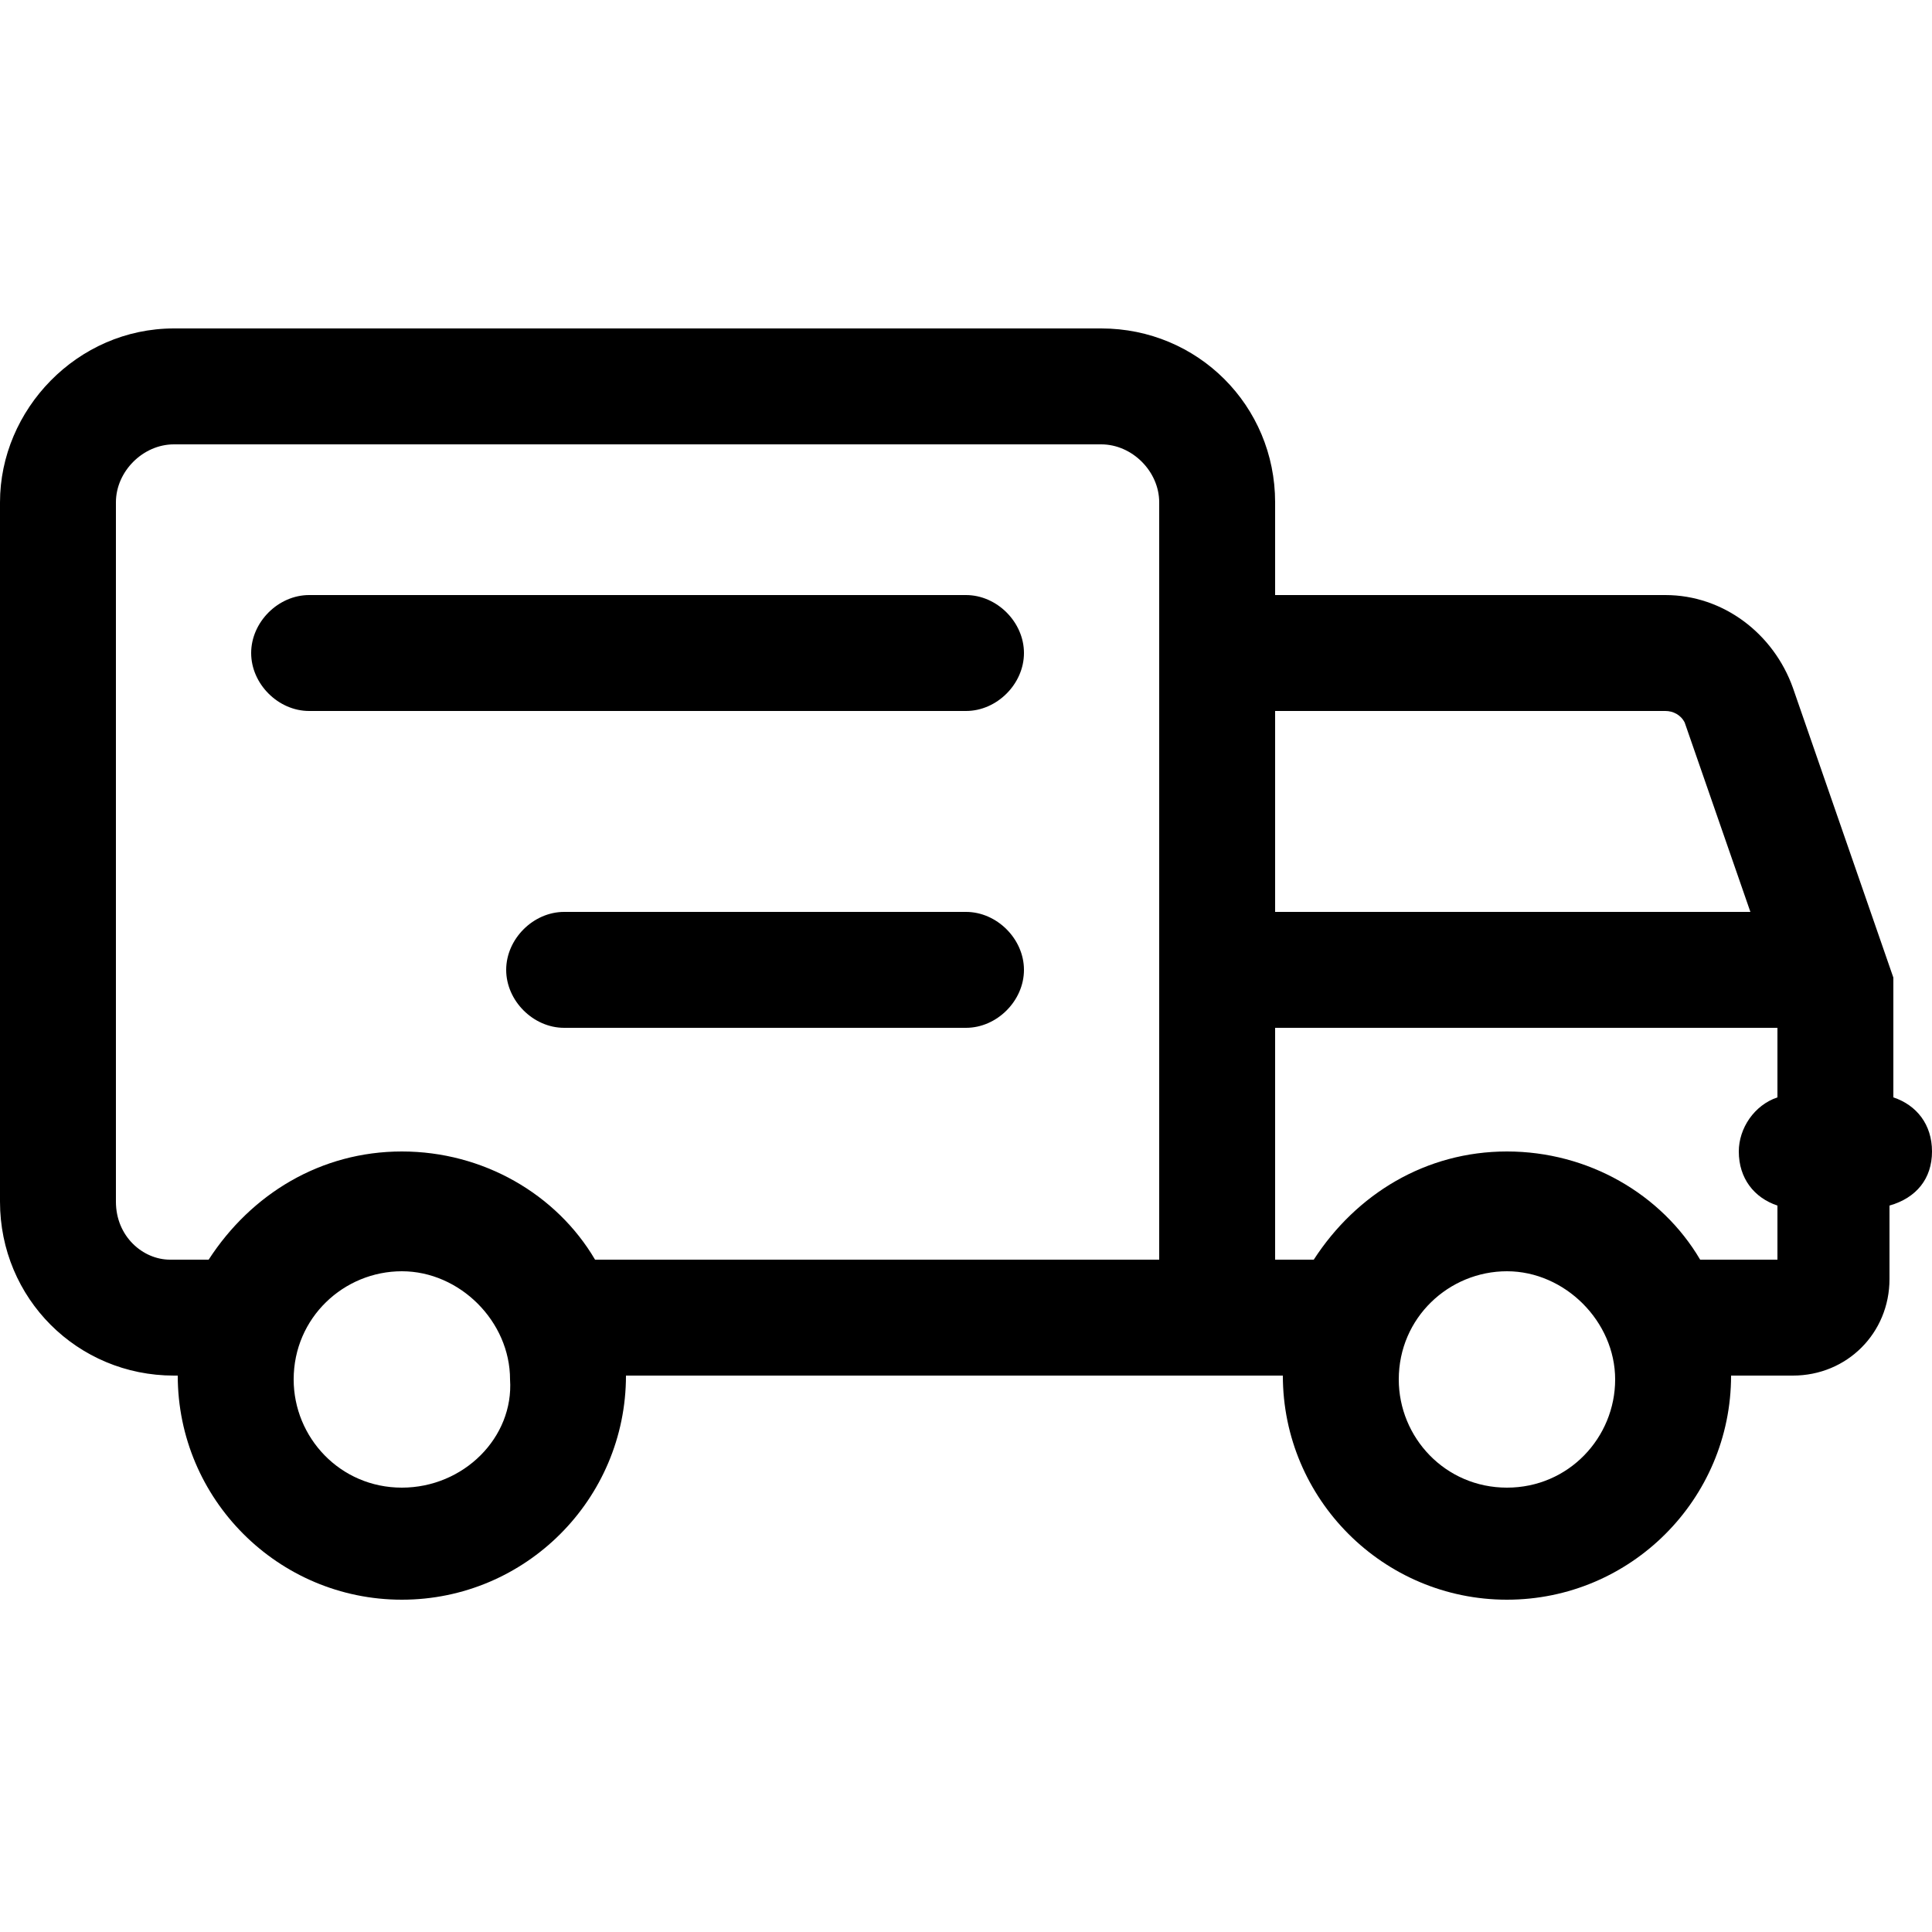
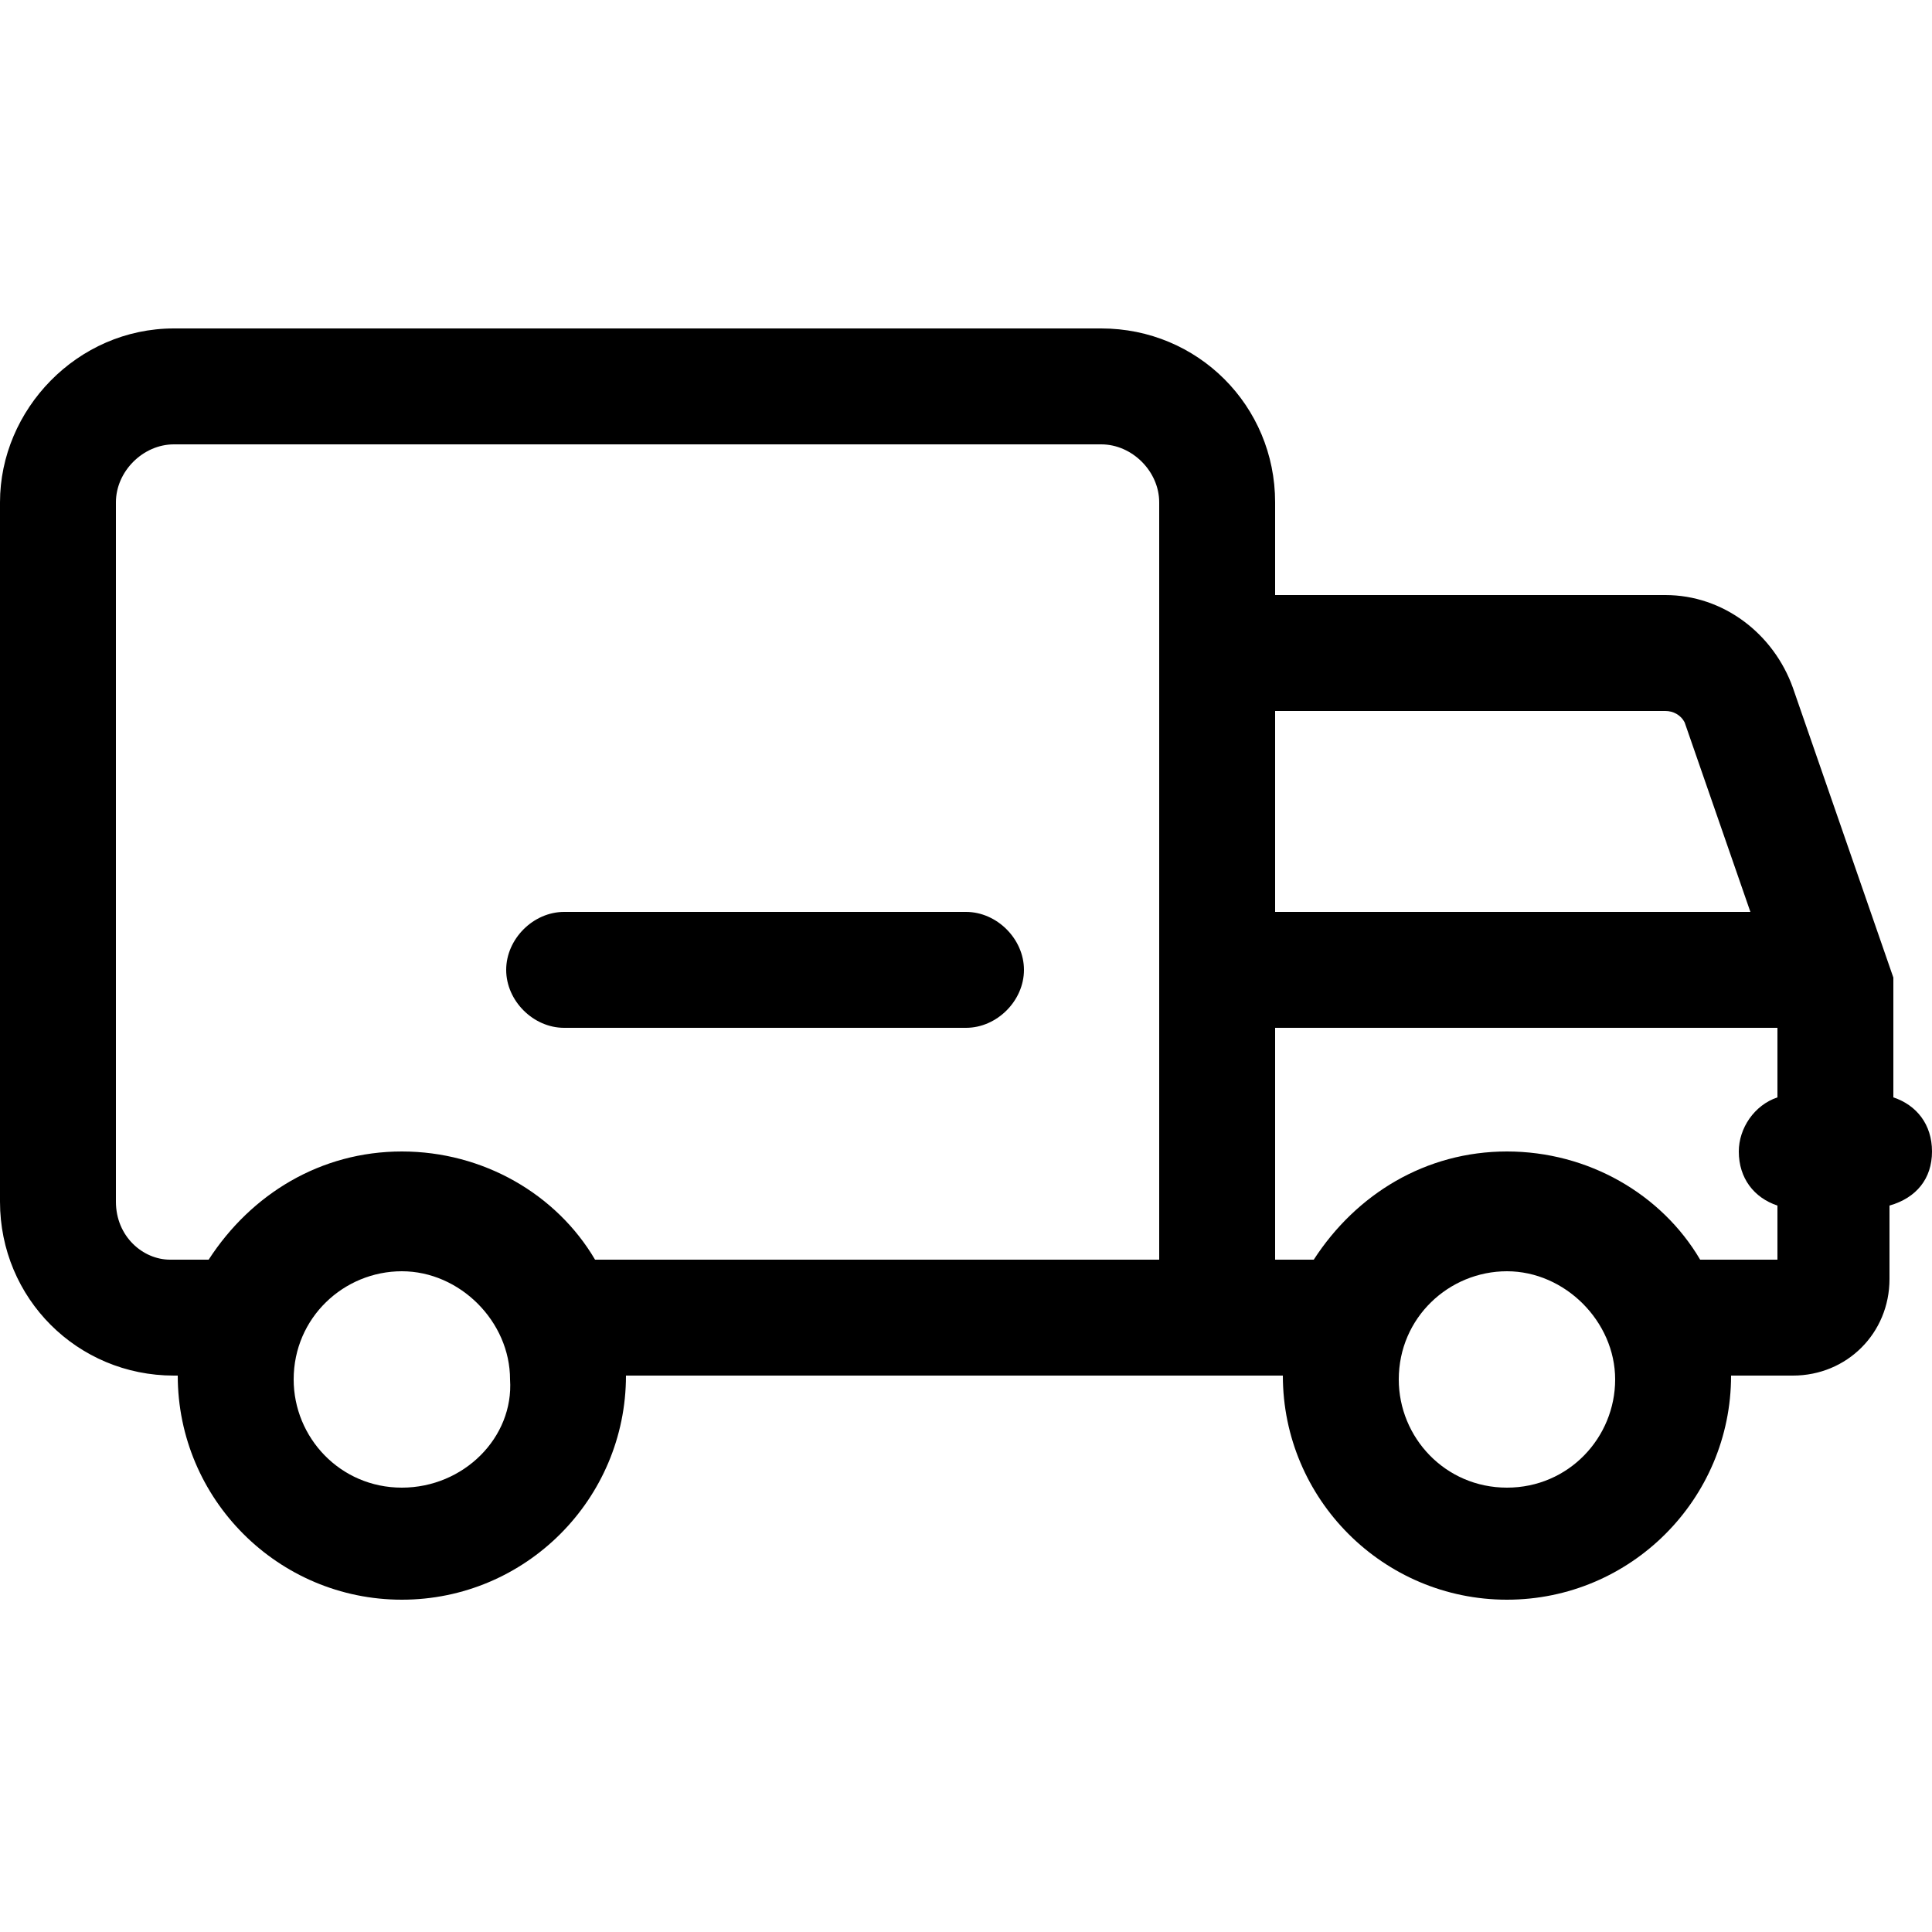
<svg xmlns="http://www.w3.org/2000/svg" version="1.1" id="Слой_1" x="0px" y="0px" viewBox="0 0 50 50" style="enable-background:new 0 0 50 50;" xml:space="preserve">
  <g>
-     <path d="M25,15.4H8c-0.8,0-1.5,0.7-1.5,1.5c0,0.8,0.7,1.5,1.5,1.5H25c0.8,0,1.5-0.7,1.5-1.5C26.5,16.1,25.8,15.4,25,15.4z" />
    <path d="M25,23.6H14.6c-0.8,0-1.5,0.7-1.5,1.5c0,0.8,0.7,1.5,1.5,1.5H25c0.8,0,1.5-0.7,1.5-1.5C26.5,24.3,25.8,23.6,25,23.6z" />
    <path d="M50,29.8c0-0.7-0.4-1.2-1-1.4v-3.1l-2.6-7.5c-0.5-1.4-1.8-2.4-3.3-2.4H33V13c0-2.5-2-4.5-4.5-4.5h-24C2,8.5,0,10.6,0,13   v18.1c0,2.5,2,4.5,4.5,4.5h0.1c0,0,0,0,0,0c0,3.2,2.6,5.8,5.8,5.8c3.2,0,5.8-2.6,5.8-5.8c0,0,0,0,0,0H30h3h0.2c0,0,0,0,0,0   c0,3.2,2.6,5.8,5.8,5.8c3.2,0,5.8-2.6,5.8-5.8c0,0,0,0,0,0h1.6c1.4,0,2.5-1.1,2.5-2.5v-1.9C49.6,31,50,30.5,50,29.8z M43.1,18.4   c0.2,0,0.4,0.1,0.5,0.3l1.7,4.9H33v-5.2H43.1z M10.4,38.5c-1.6,0-2.8-1.3-2.8-2.8c0-1.6,1.3-2.8,2.8-2.8s2.8,1.3,2.8,2.8   C13.3,37.2,12,38.5,10.4,38.5z M30,32.6H15.4c-1-1.7-2.9-2.8-5-2.8c-2.1,0-3.9,1.1-5,2.8h-1C3.7,32.6,3,32,3,31.1V13   c0-0.8,0.7-1.5,1.5-1.5h24c0.8,0,1.5,0.7,1.5,1.5v2.4V32.6z M39,38.5c-1.6,0-2.8-1.3-2.8-2.8c0-1.6,1.3-2.8,2.8-2.8   s2.8,1.3,2.8,2.8C41.8,37.2,40.6,38.5,39,38.5z M44,32.6c-1-1.7-2.9-2.8-5-2.8c-2.1,0-3.9,1.1-5,2.8H33v-6h13v1.8   c-0.6,0.2-1,0.8-1,1.4c0,0.7,0.4,1.2,1,1.4v1.4H44z" />
  </g>
</svg>